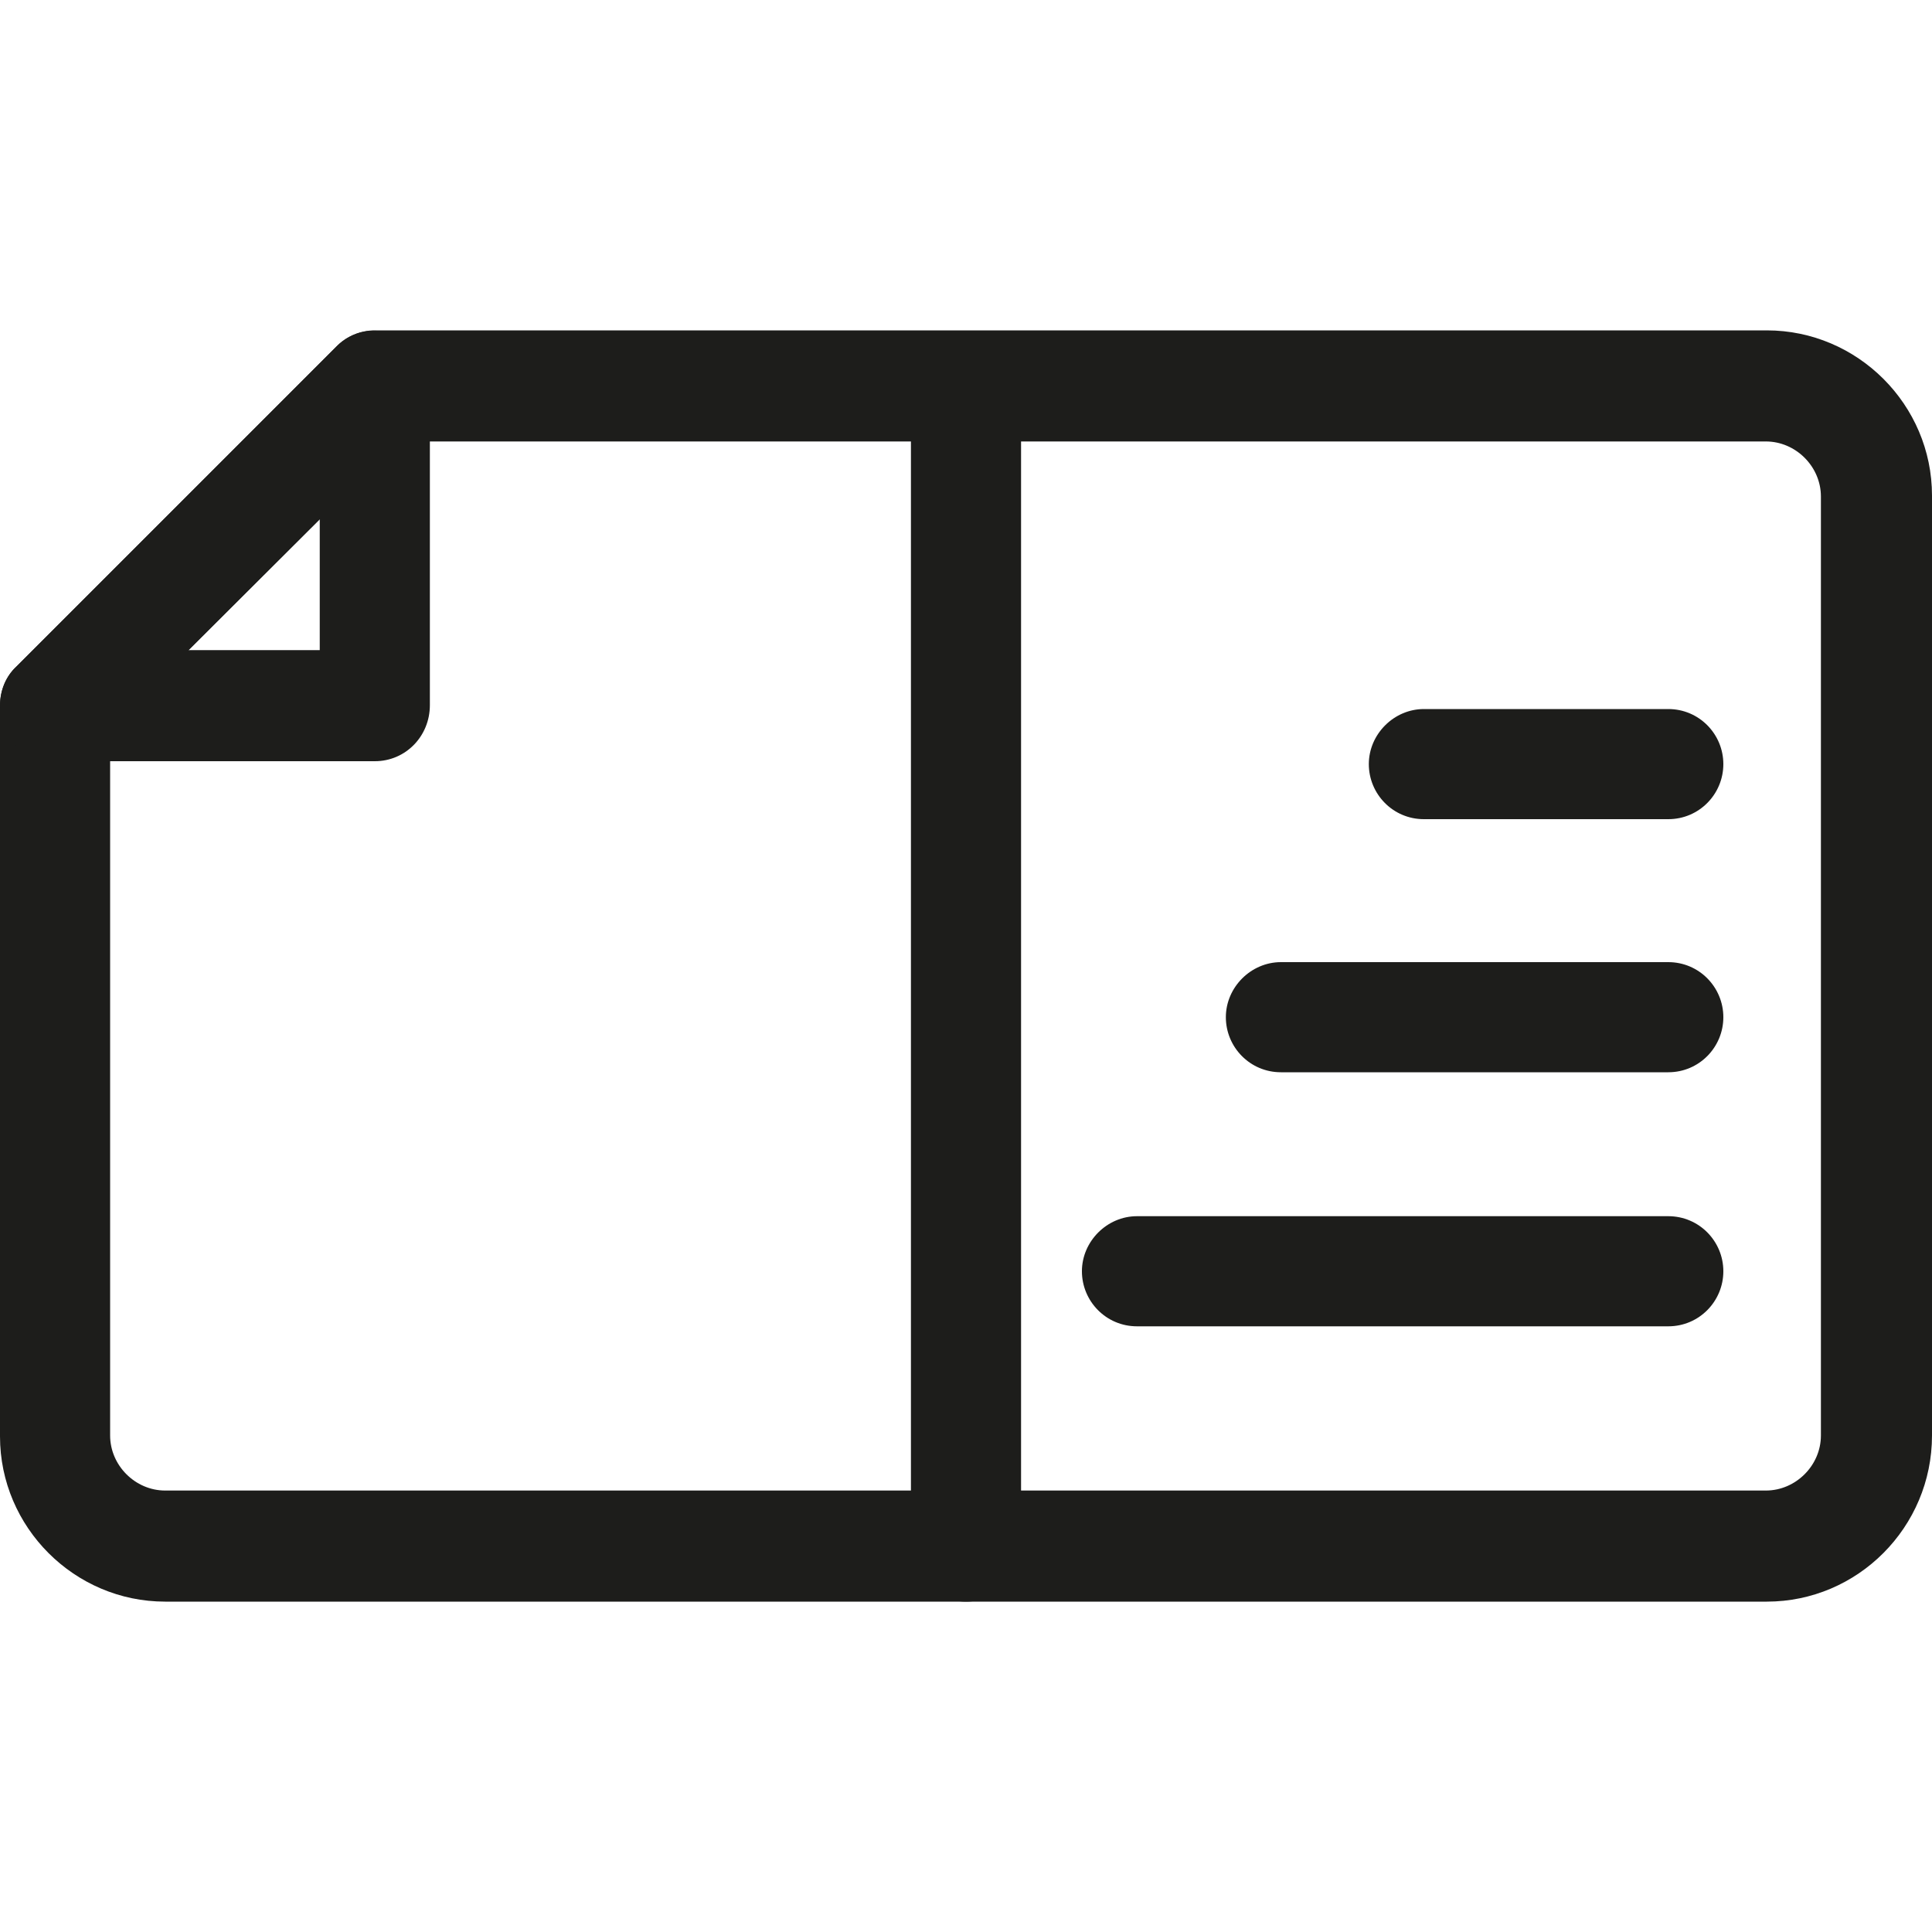
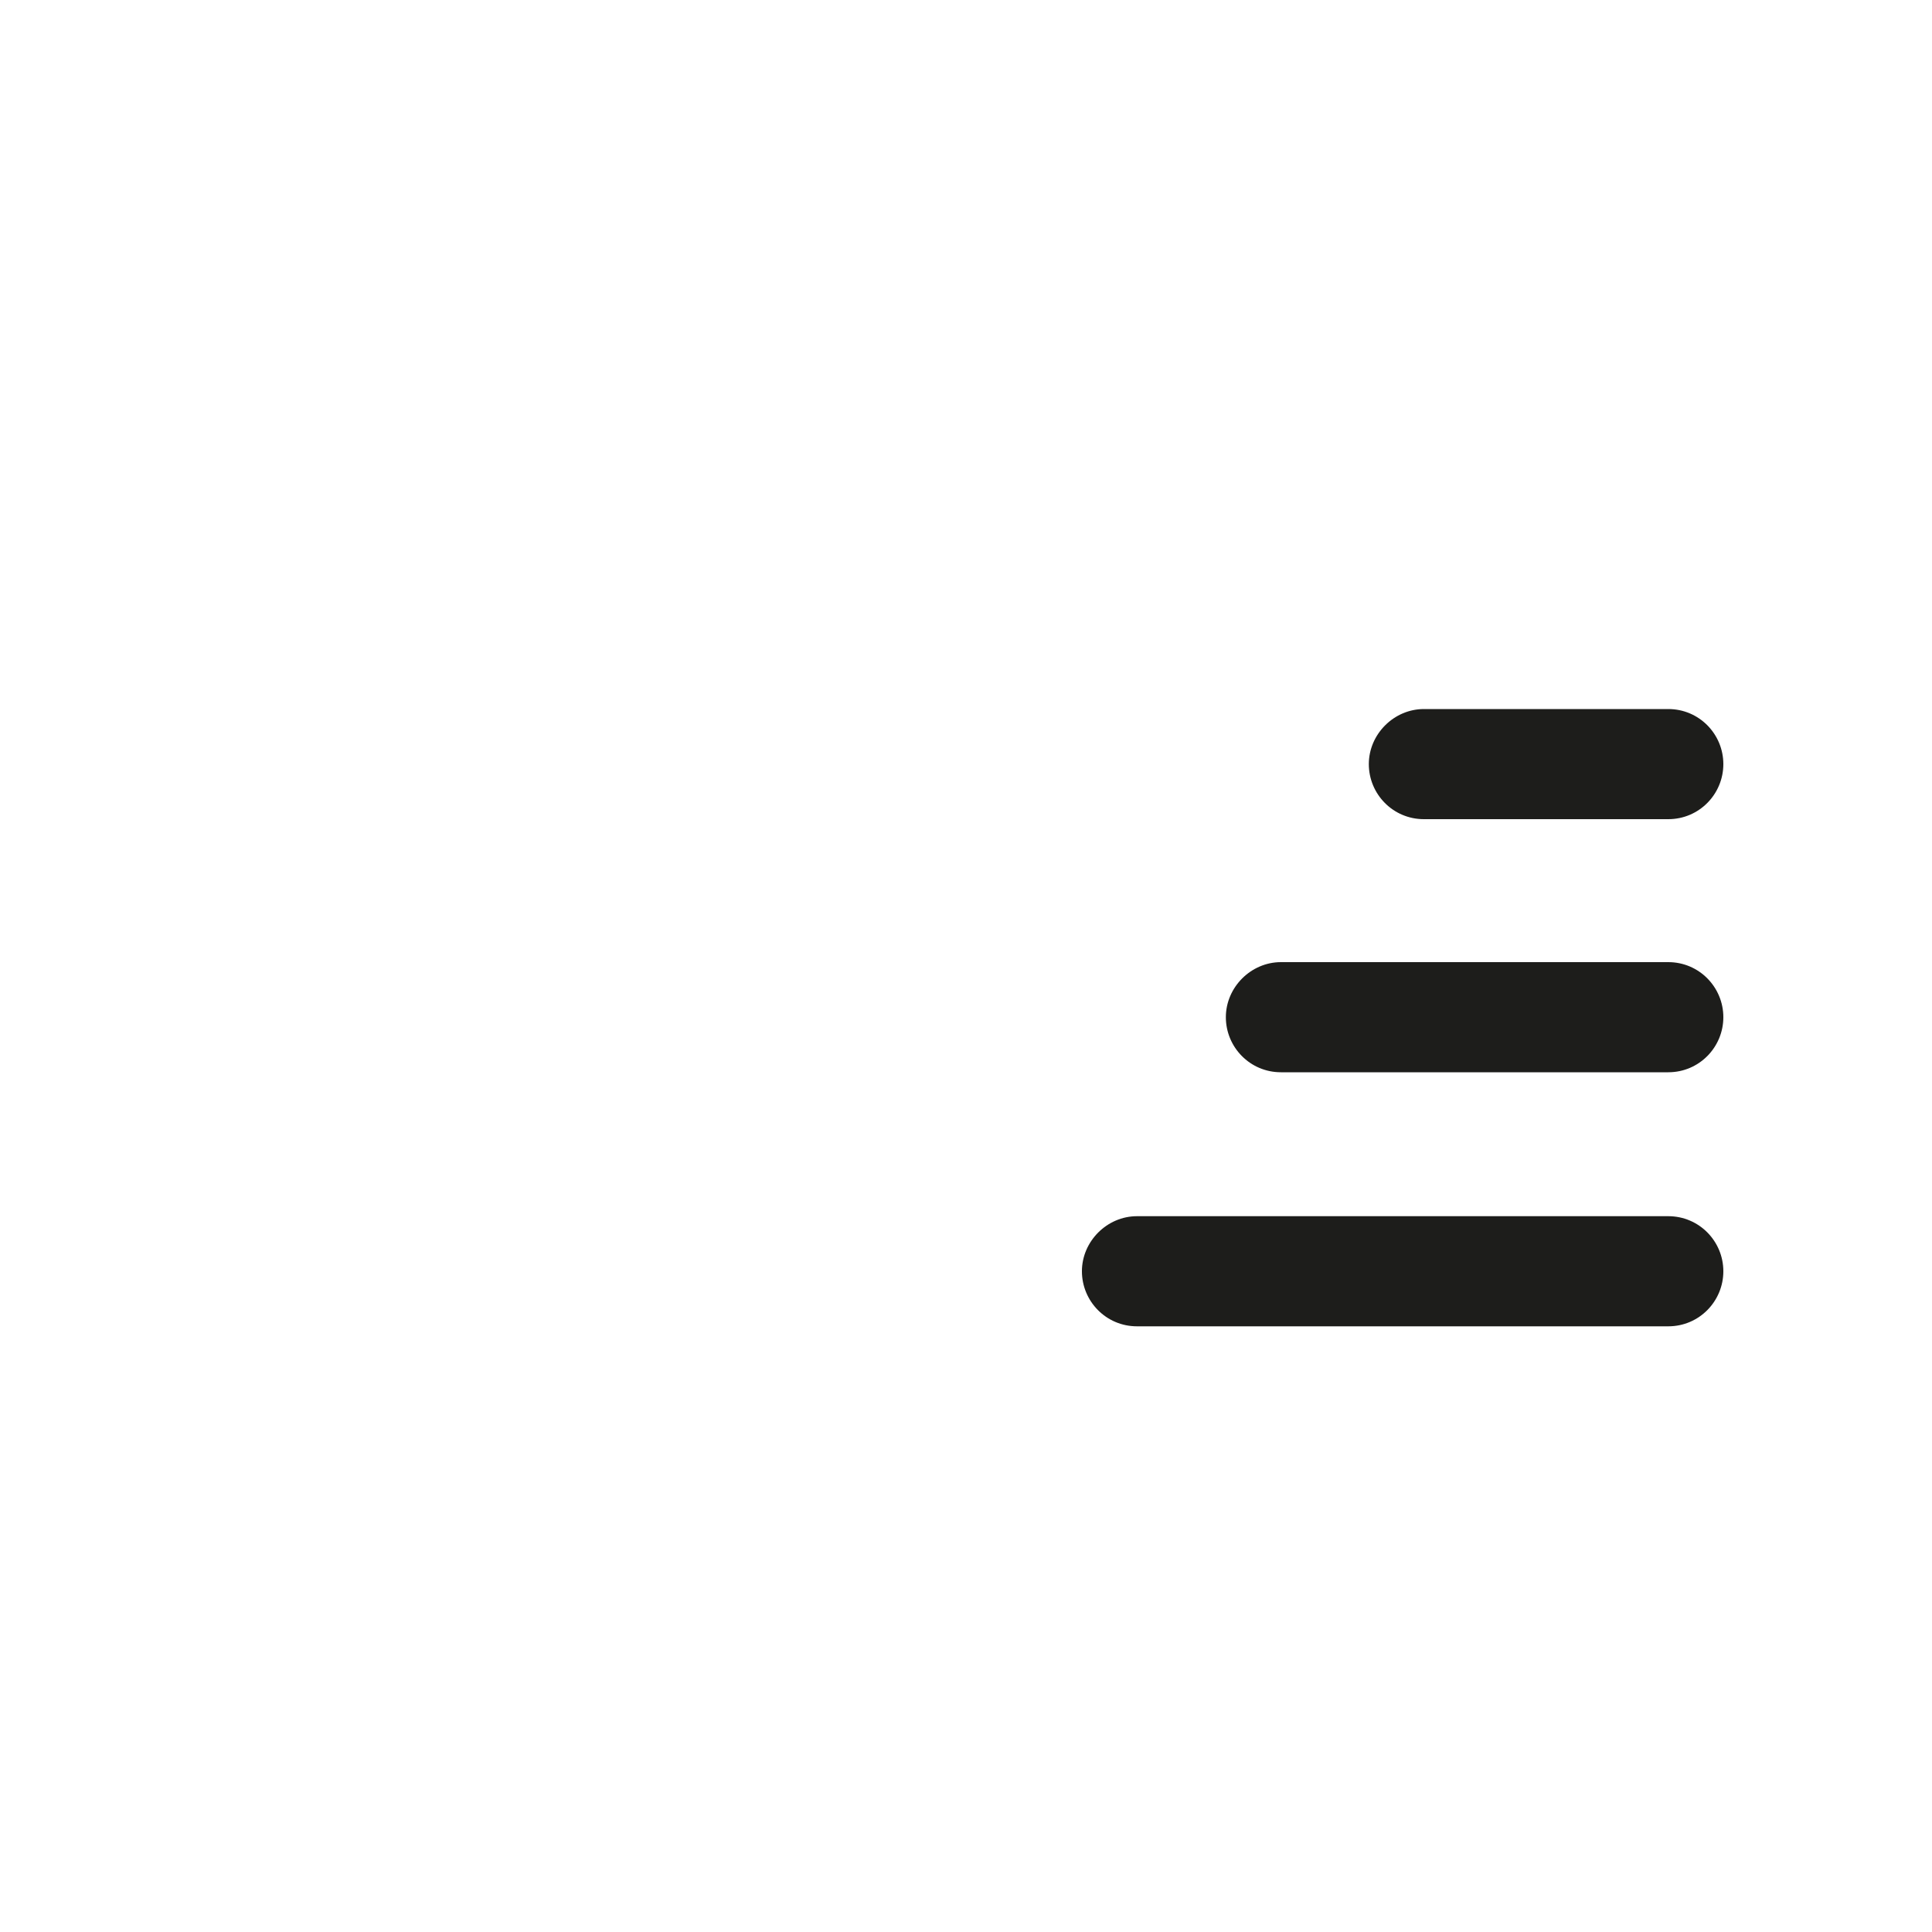
<svg xmlns="http://www.w3.org/2000/svg" id="Camada_1" x="0px" y="0px" viewBox="0 0 200 200" style="enable-background:new 0 0 200 200;" xml:space="preserve">
  <style type="text/css">	.st0{fill:#1D1D1B;}</style>
  <g>
    <g>
-       <path class="st0" d="M182.9,165.8H17.1c-9.4,0-17.1-7.7-17.1-17.1V73c0-1.5,0.6-3,1.7-4l33.1-33.1c1.1-1.1,2.5-1.7,4-1.7h144.1   c9.4,0,17.1,7.7,17.1,17.1v97.3C200,158.1,192.3,165.8,182.9,165.8z M11.4,75.4v73.2c0,3.1,2.6,5.7,5.7,5.7h165.7   c3.1,0,5.7-2.6,5.7-5.7V51.4c0-3.1-2.6-5.7-5.7-5.7H41.2L11.4,75.4z" />
-     </g>
+       </g>
    <g>
-       <path class="st0" d="M38.8,78.8H5.7c-2.3,0-4.4-1.4-5.3-3.5C-0.4,73.1,0,70.6,1.7,69l33.1-33.1c1.6-1.7,4.1-2.1,6.2-1.2   s3.5,3,3.5,5.3V73C44.5,76.2,42,78.8,38.8,78.8z M19.5,67.3h13.6V53.7L19.5,67.3z" />
-     </g>
+       </g>
    <g>
-       <path class="st0" d="M100,165.8c-3.2,0-5.7-2.6-5.7-5.7V40c0-3.1,2.6-5.7,5.7-5.7s5.7,2.6,5.7,5.7V160   C105.7,163.2,103.2,165.8,100,165.8z" />
-     </g>
+       </g>
    <g>
      <path class="st0" d="M172.7,137.3h-55c-3.2,0-5.7-2.6-5.7-5.7c0-3.1,2.6-5.7,5.7-5.7h55c3.2,0,5.7,2.6,5.7,5.7   C178.4,134.7,175.9,137.3,172.7,137.3z M172.7,111h-40.1c-3.2,0-5.7-2.6-5.7-5.7s2.6-5.7,5.7-5.7h40.1c3.2,0,5.7,2.6,5.7,5.7   S175.9,111,172.7,111z M172.7,84.8h-25.3c-3.2,0-5.7-2.6-5.7-5.7s2.6-5.7,5.7-5.7h25.3c3.2,0,5.7,2.6,5.7,5.7   S175.9,84.8,172.7,84.8z" />
    </g>
  </g>
</svg>